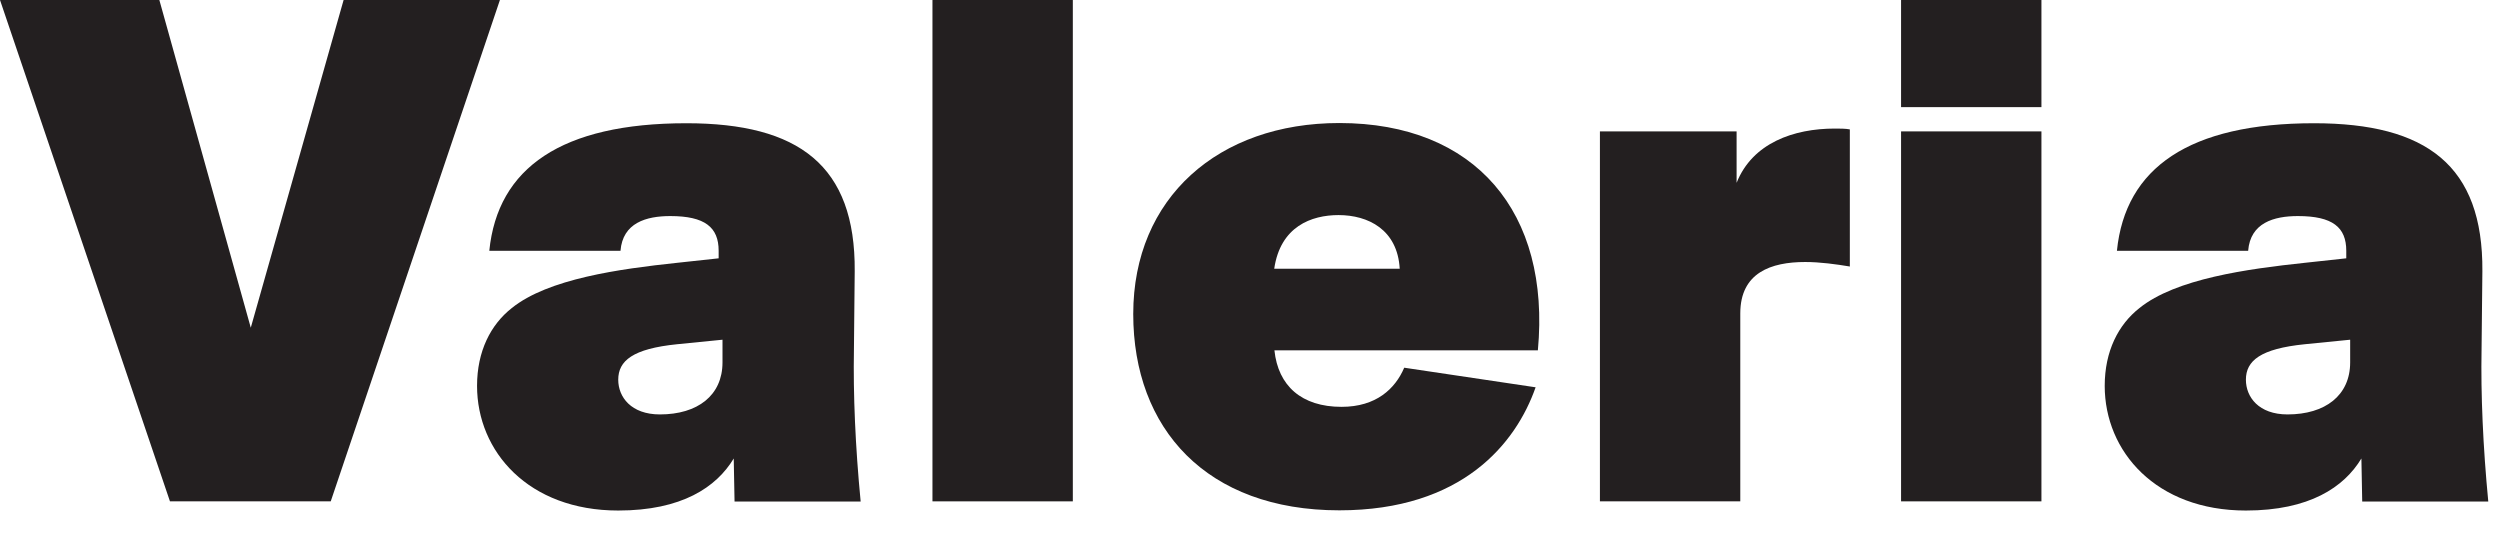
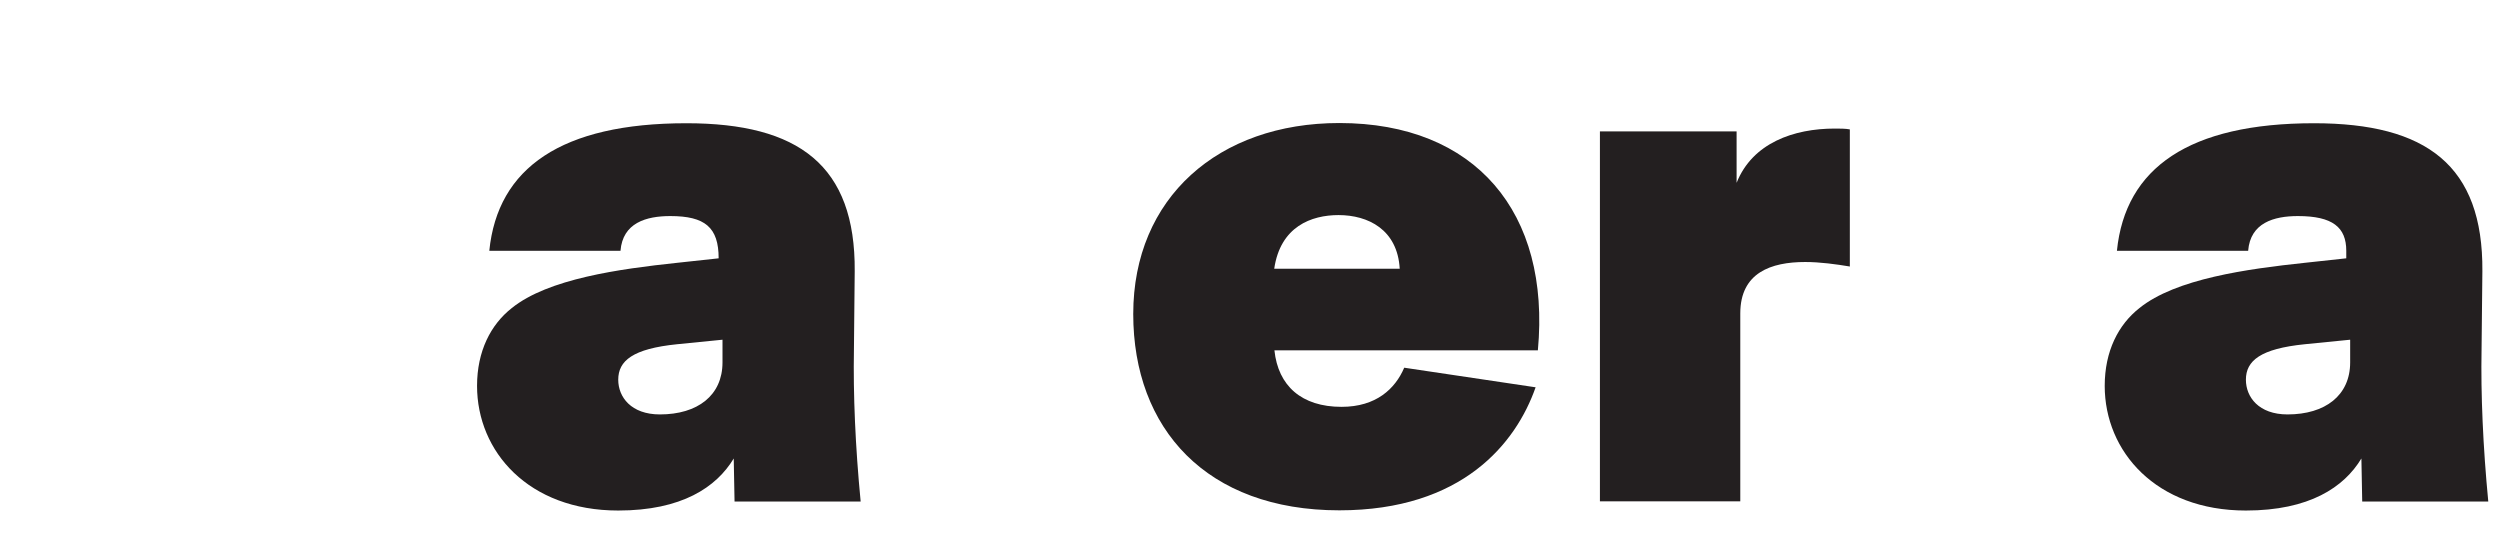
<svg xmlns="http://www.w3.org/2000/svg" fill="none" height="100%" overflow="visible" preserveAspectRatio="none" style="display: block;" viewBox="0 0 61 13" width="100%">
  <g id="Group">
-     <path d="M3.888 0L6.119 7.996L8.384 0H12.198L8.07 12.233H4.147L0 0H3.888Z" fill="#231F20" id="Vector" />
-     <path d="M11.939 6.119C12.143 4.092 13.706 3.007 16.748 3.007C19.491 3.007 20.875 4.038 20.855 6.617L20.836 8.533C20.816 9.619 20.87 10.893 21 12.238H17.923L17.903 11.187C17.48 11.889 16.634 12.457 15.085 12.457C12.895 12.457 11.64 11.018 11.64 9.415C11.64 8.568 11.974 7.921 12.486 7.518C13.373 6.801 15.12 6.562 16.519 6.413L17.535 6.303V6.119C17.535 5.546 17.201 5.272 16.355 5.272C15.767 5.272 15.195 5.437 15.14 6.119H11.934H11.939ZM17.629 8.289L16.524 8.399C15.439 8.509 15.085 8.802 15.085 9.265C15.085 9.688 15.399 10.112 16.101 10.112C17.022 10.112 17.629 9.649 17.629 8.842V8.289Z" fill="#231F20" id="Vector_2" />
-     <path d="M26.177 12.233H22.752V5.47842e-05H26.177V12.233Z" fill="#231F20" id="Vector_3" />
+     <path d="M11.939 6.119C12.143 4.092 13.706 3.007 16.748 3.007C19.491 3.007 20.875 4.038 20.855 6.617L20.836 8.533C20.816 9.619 20.87 10.893 21 12.238H17.923L17.903 11.187C17.48 11.889 16.634 12.457 15.085 12.457C12.895 12.457 11.64 11.018 11.64 9.415C11.64 8.568 11.974 7.921 12.486 7.518C13.373 6.801 15.12 6.562 16.519 6.413L17.535 6.303C17.535 5.546 17.201 5.272 16.355 5.272C15.767 5.272 15.195 5.437 15.14 6.119H11.934H11.939ZM17.629 8.289L16.524 8.399C15.439 8.509 15.085 8.802 15.085 9.265C15.085 9.688 15.399 10.112 16.101 10.112C17.022 10.112 17.629 9.649 17.629 8.842V8.289Z" fill="#231F20" id="Vector_2" />
    <path d="M27.651 7.662C27.651 4.824 29.732 3.002 32.68 3.002C35.995 3.002 37.838 5.178 37.524 8.548H31.096C31.186 9.415 31.759 9.927 32.734 9.927C33.581 9.927 34.044 9.484 34.263 8.972L37.469 9.45C36.991 10.814 35.682 12.452 32.68 12.452C29.439 12.452 27.651 10.46 27.651 7.662ZM31.096 6.557H34.153C34.099 5.601 33.382 5.248 32.66 5.248C31.998 5.248 31.241 5.526 31.091 6.557H31.096Z" fill="#231F20" id="Vector_4" />
    <path d="M45.132 6.502C44.798 6.447 44.415 6.393 44.046 6.393C43.215 6.393 42.463 6.652 42.463 7.647V12.233H39.038V3.206H42.373V4.461C42.762 3.485 43.772 3.137 44.768 3.137C44.898 3.137 45.027 3.137 45.136 3.157V6.507L45.132 6.502Z" fill="#231F20" id="Vector_5" />
-     <path d="M49.811 5.47842e-05V2.614H46.386V5.47842e-05H49.811ZM49.811 3.206V12.233H46.386V3.206H49.811Z" fill="#231F20" id="Vector_6" />
    <path d="M51.653 6.119C51.857 4.092 53.421 3.007 56.463 3.007C59.206 3.007 60.59 4.038 60.57 6.617L60.55 8.533C60.53 9.619 60.585 10.893 60.714 12.238H57.638L57.618 11.187C57.194 11.889 56.348 12.457 54.8 12.457C52.609 12.457 51.355 11.018 51.355 9.415C51.355 8.568 51.688 7.921 52.201 7.518C53.087 6.801 54.835 6.562 56.234 6.413L57.249 6.303V6.119C57.249 5.546 56.916 5.272 56.069 5.272C55.482 5.272 54.909 5.437 54.855 6.119H51.648H51.653ZM57.344 8.289L56.239 8.399C55.153 8.509 54.8 8.802 54.8 9.265C54.8 9.688 55.113 10.112 55.815 10.112C56.736 10.112 57.344 9.649 57.344 8.842V8.289Z" fill="#231F20" id="Vector_7" />
  </g>
</svg>